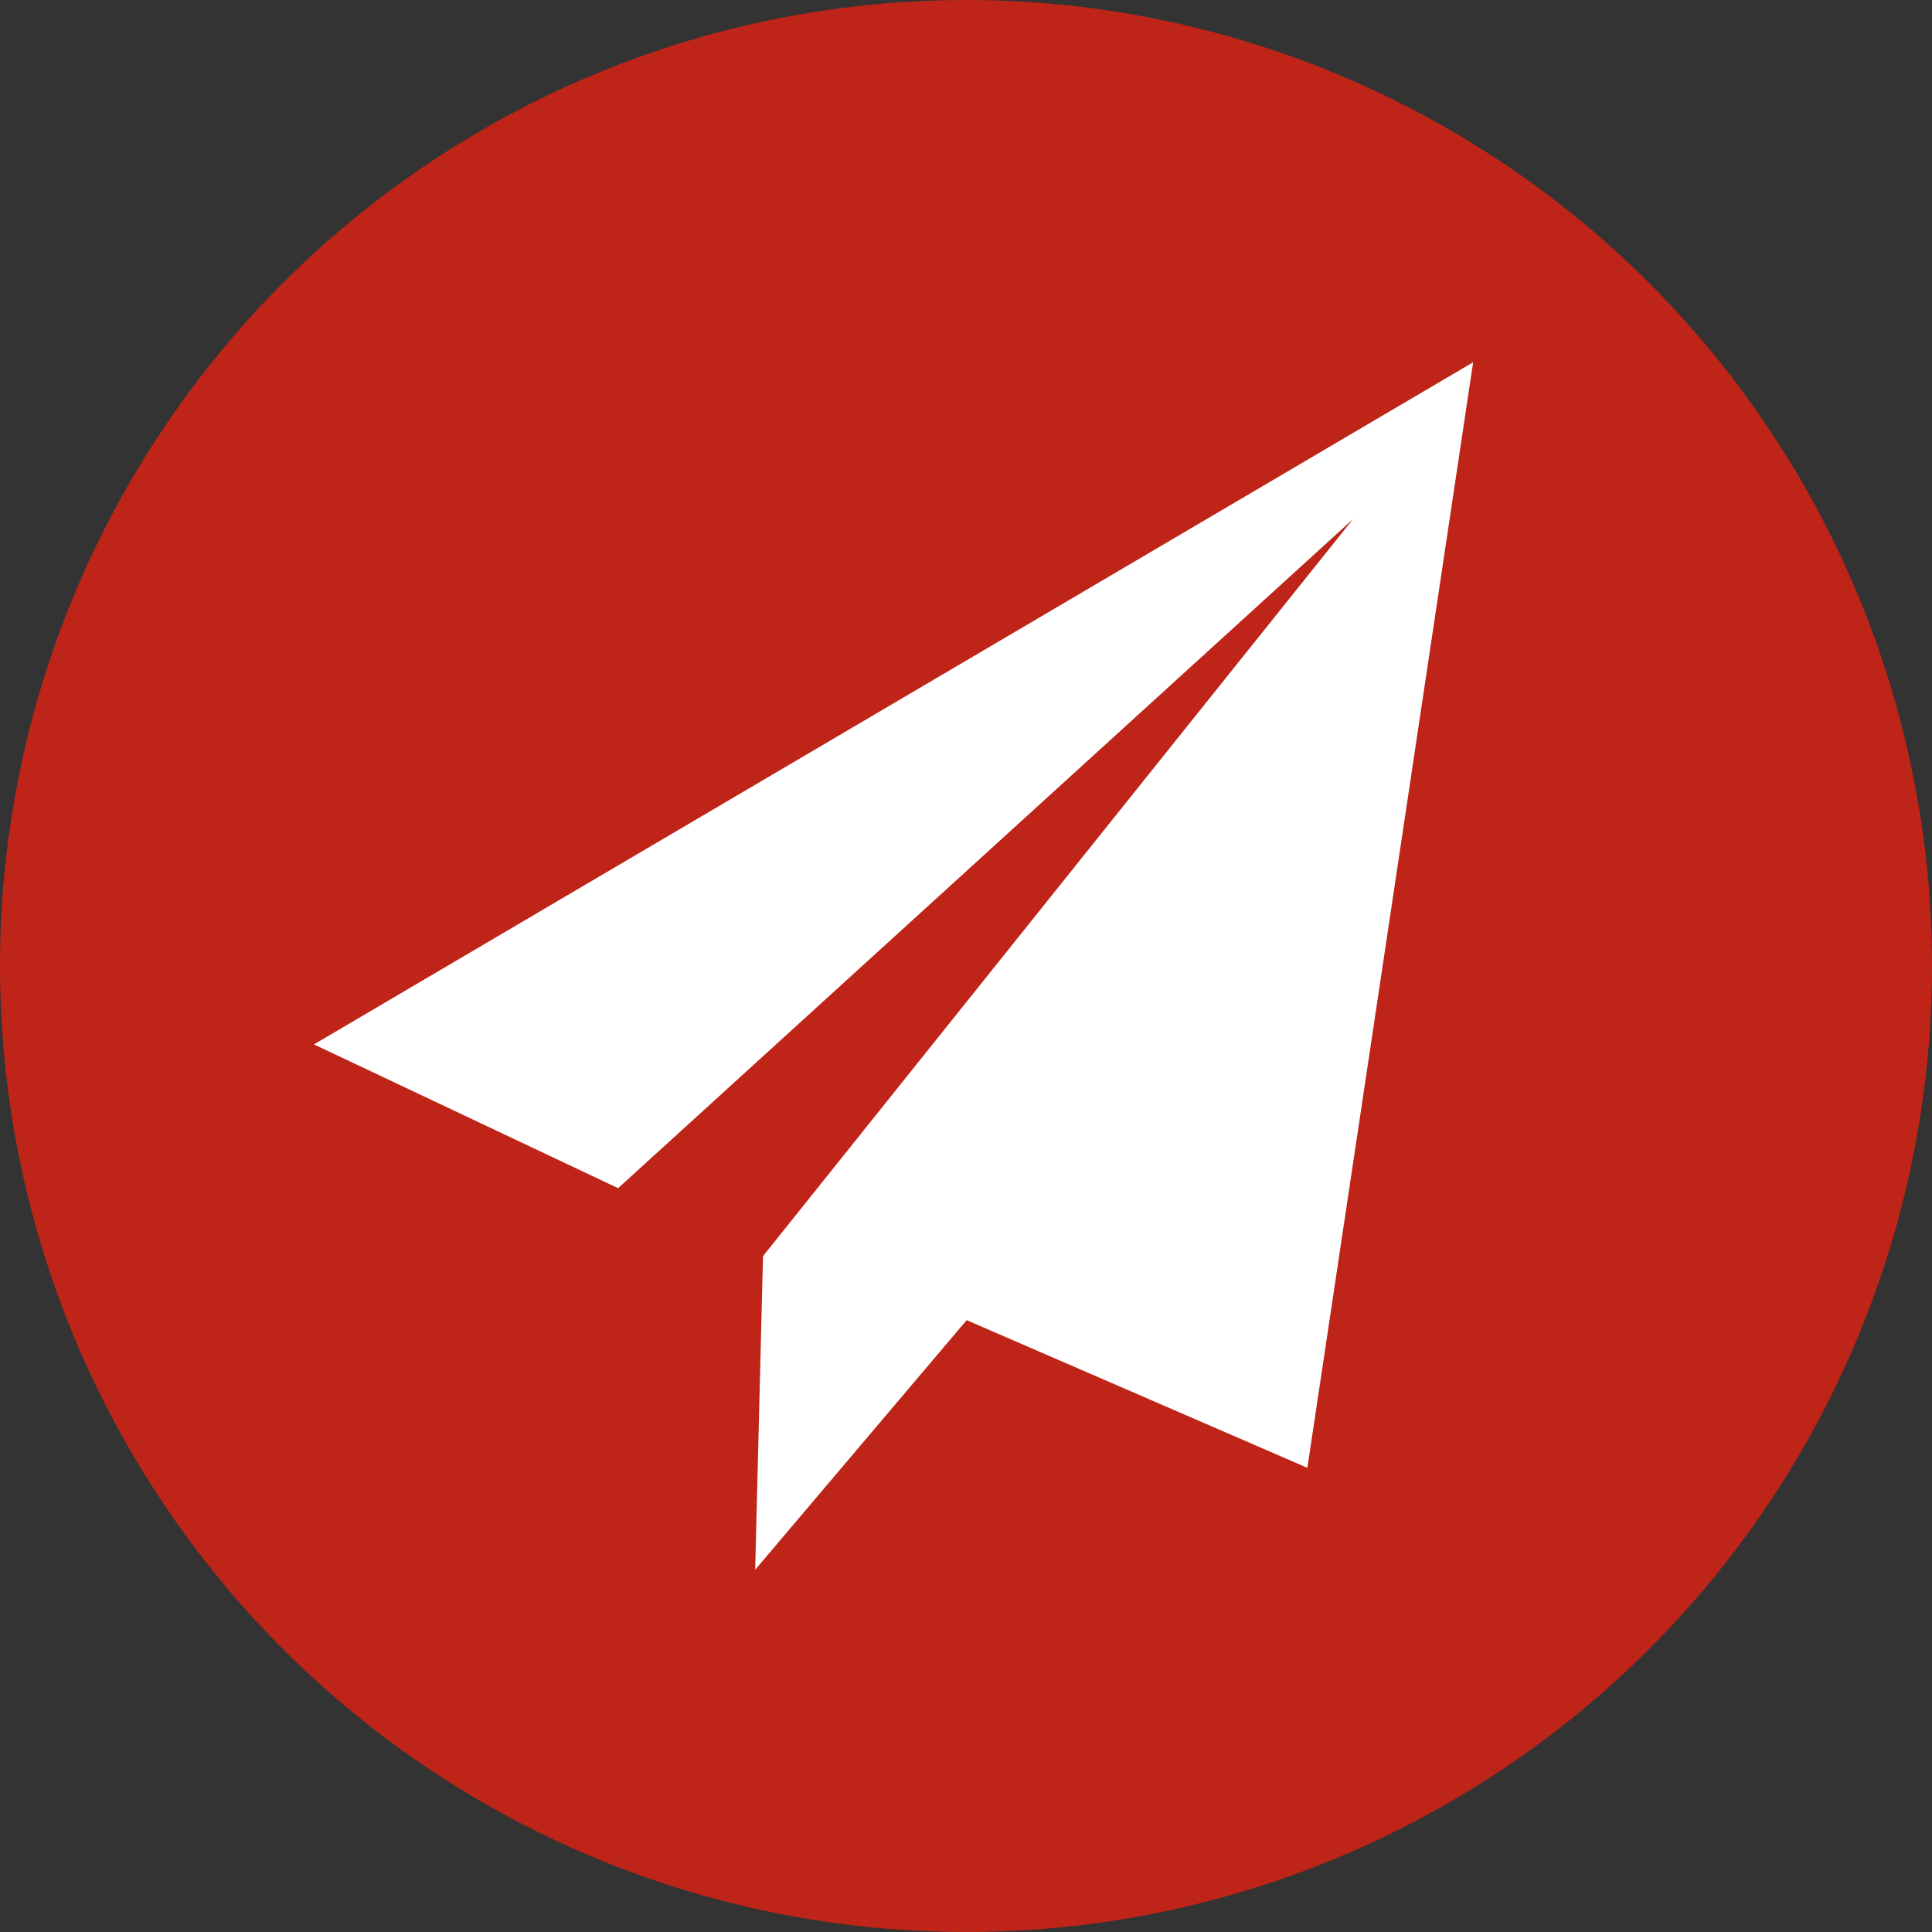
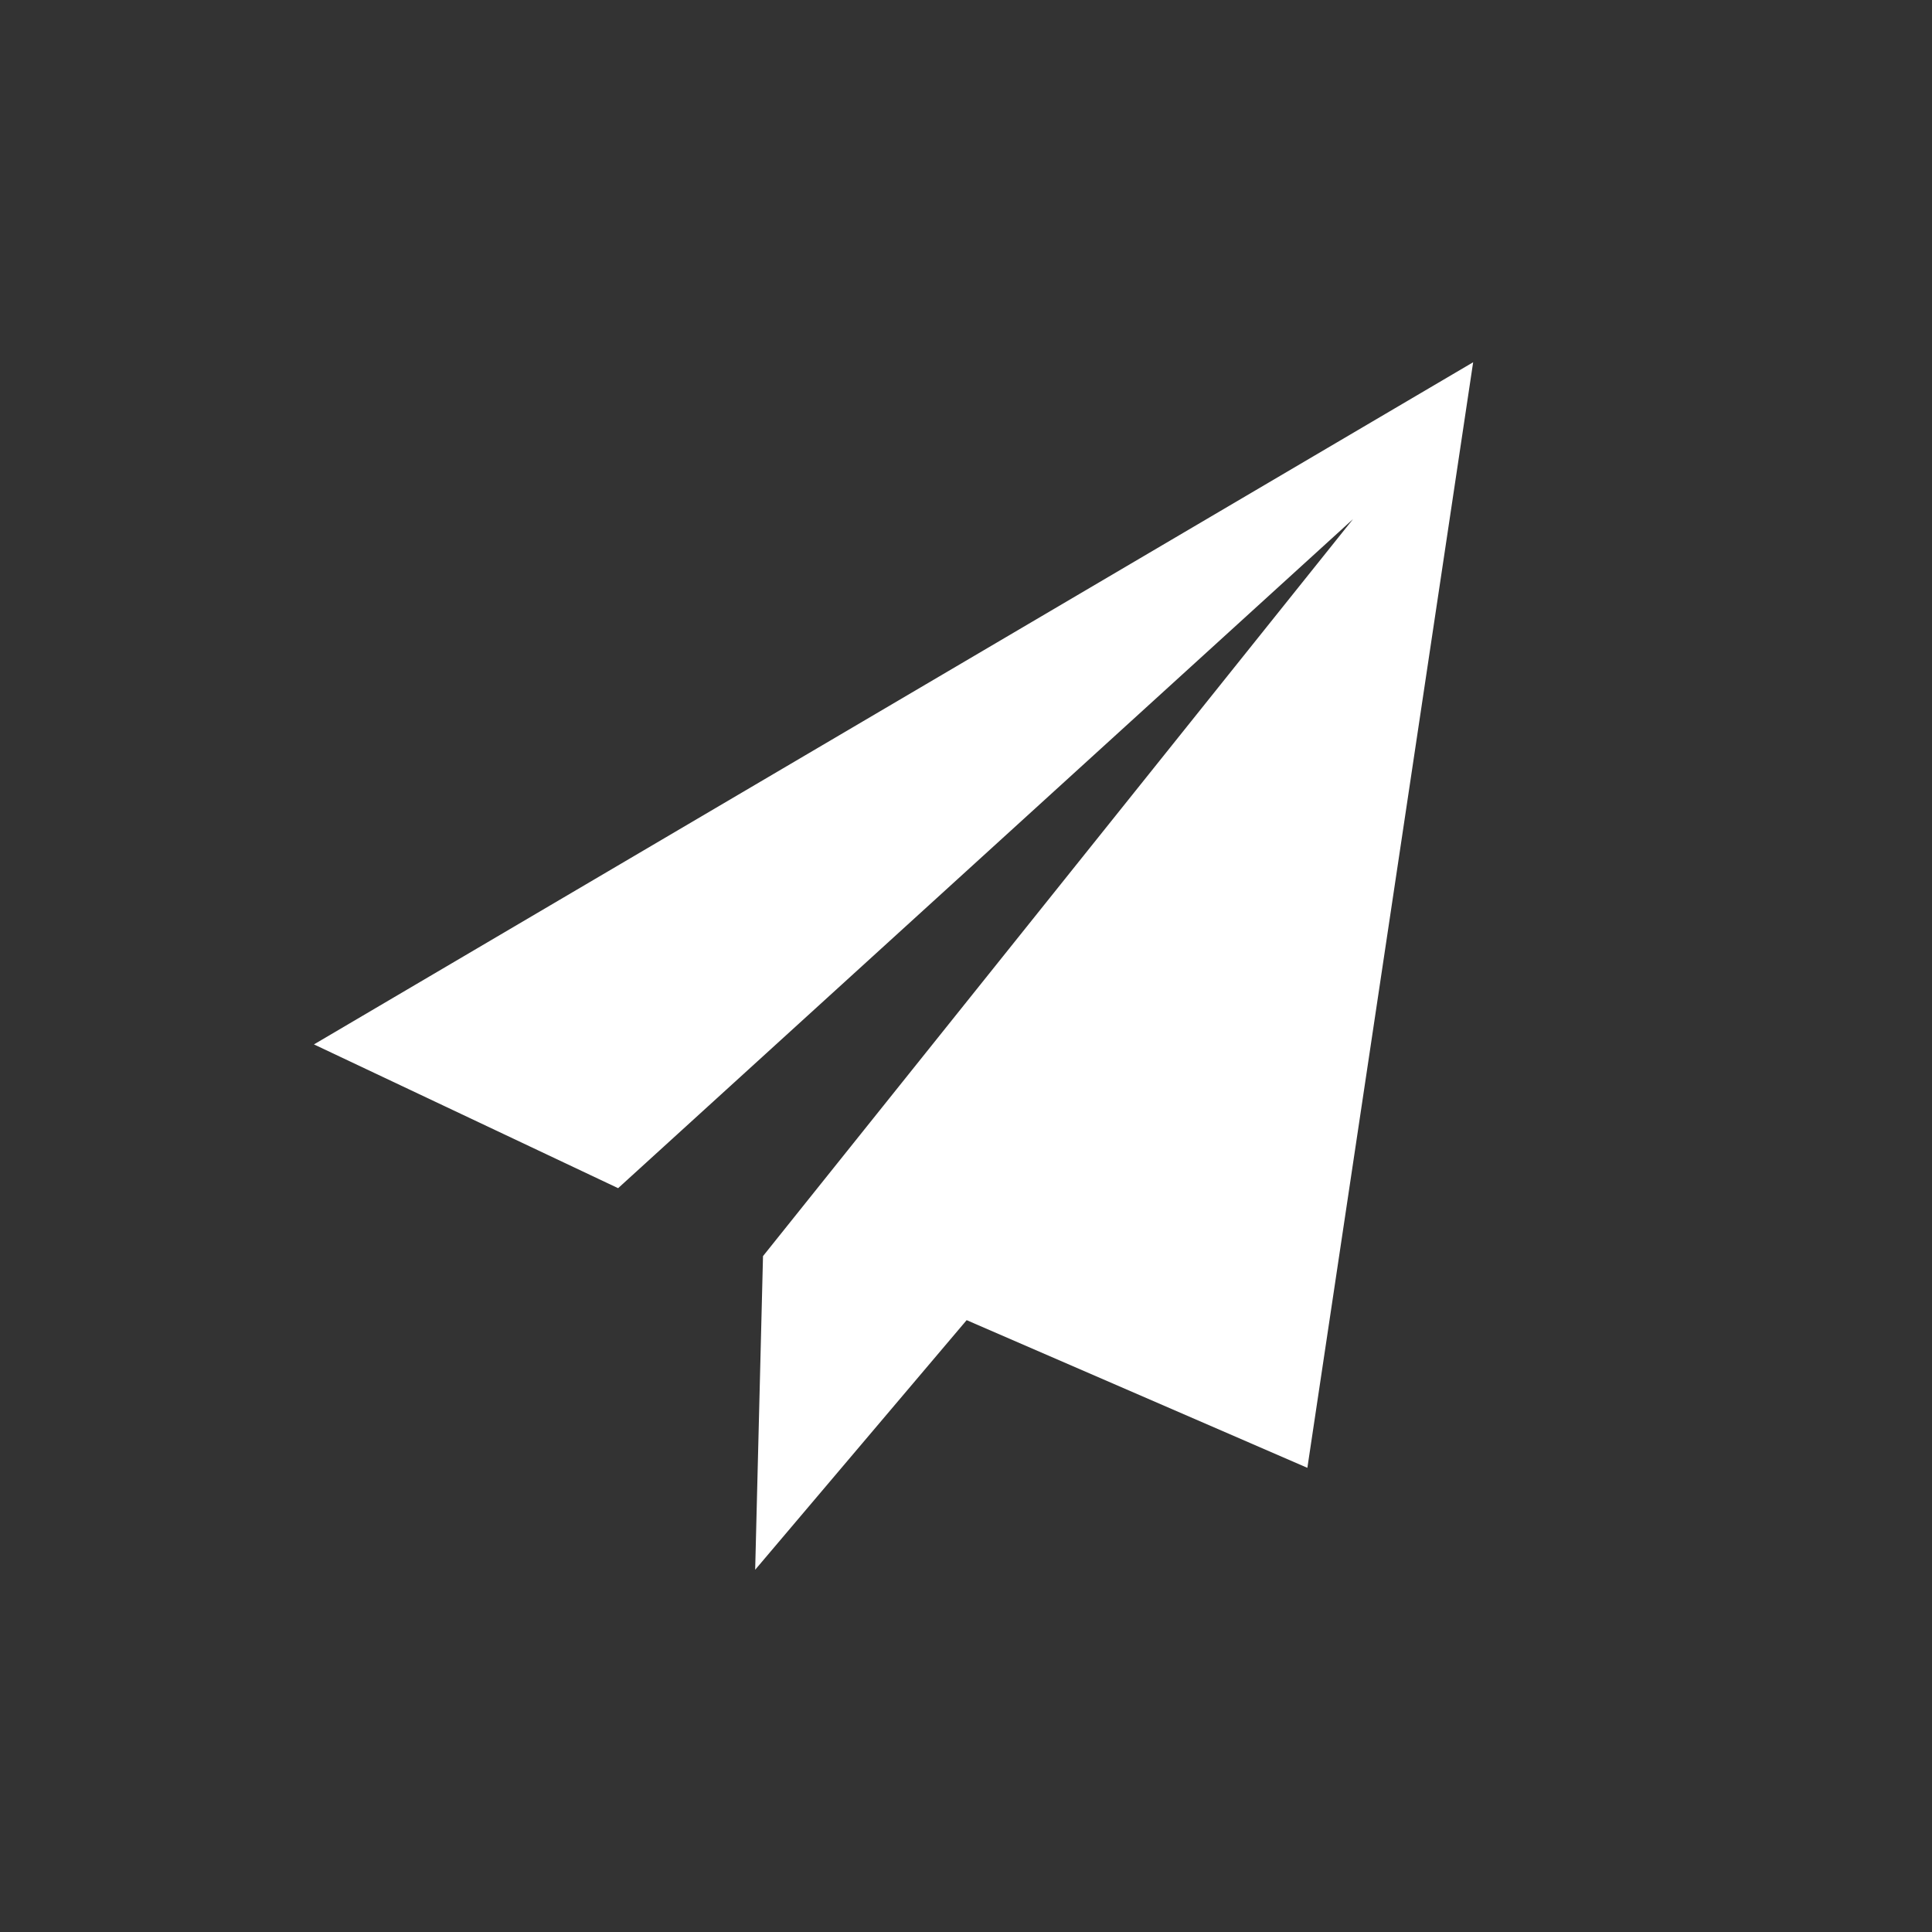
<svg xmlns="http://www.w3.org/2000/svg" width="160px" height="160px" viewBox="0 0 160 160" version="1.1">
  <rect x="0" y="0" width="160" height="160" fill="#333333" stroke="none" />
  <title>编组</title>
  <g id="页面-1" stroke="none" stroke-width="1" fill="none" fill-rule="evenodd">
    <g id="编组">
-       <circle id="椭圆形" fill="#BE2418" cx="80" cy="80" r="80" />
      <g id="plane" transform="translate(26, 30)" fill="#FFFFFF" fill-rule="nonzero">
        <polygon id="路径" points="54.054 79.329 82.271 91.559 96 0 0 56.493 25.19 68.399 86.054 12.987 37.189 74.026 36.54 100" />
      </g>
-       <rect id="矩形" x="0" y="0" width="160" height="160" />
    </g>
  </g>
</svg>